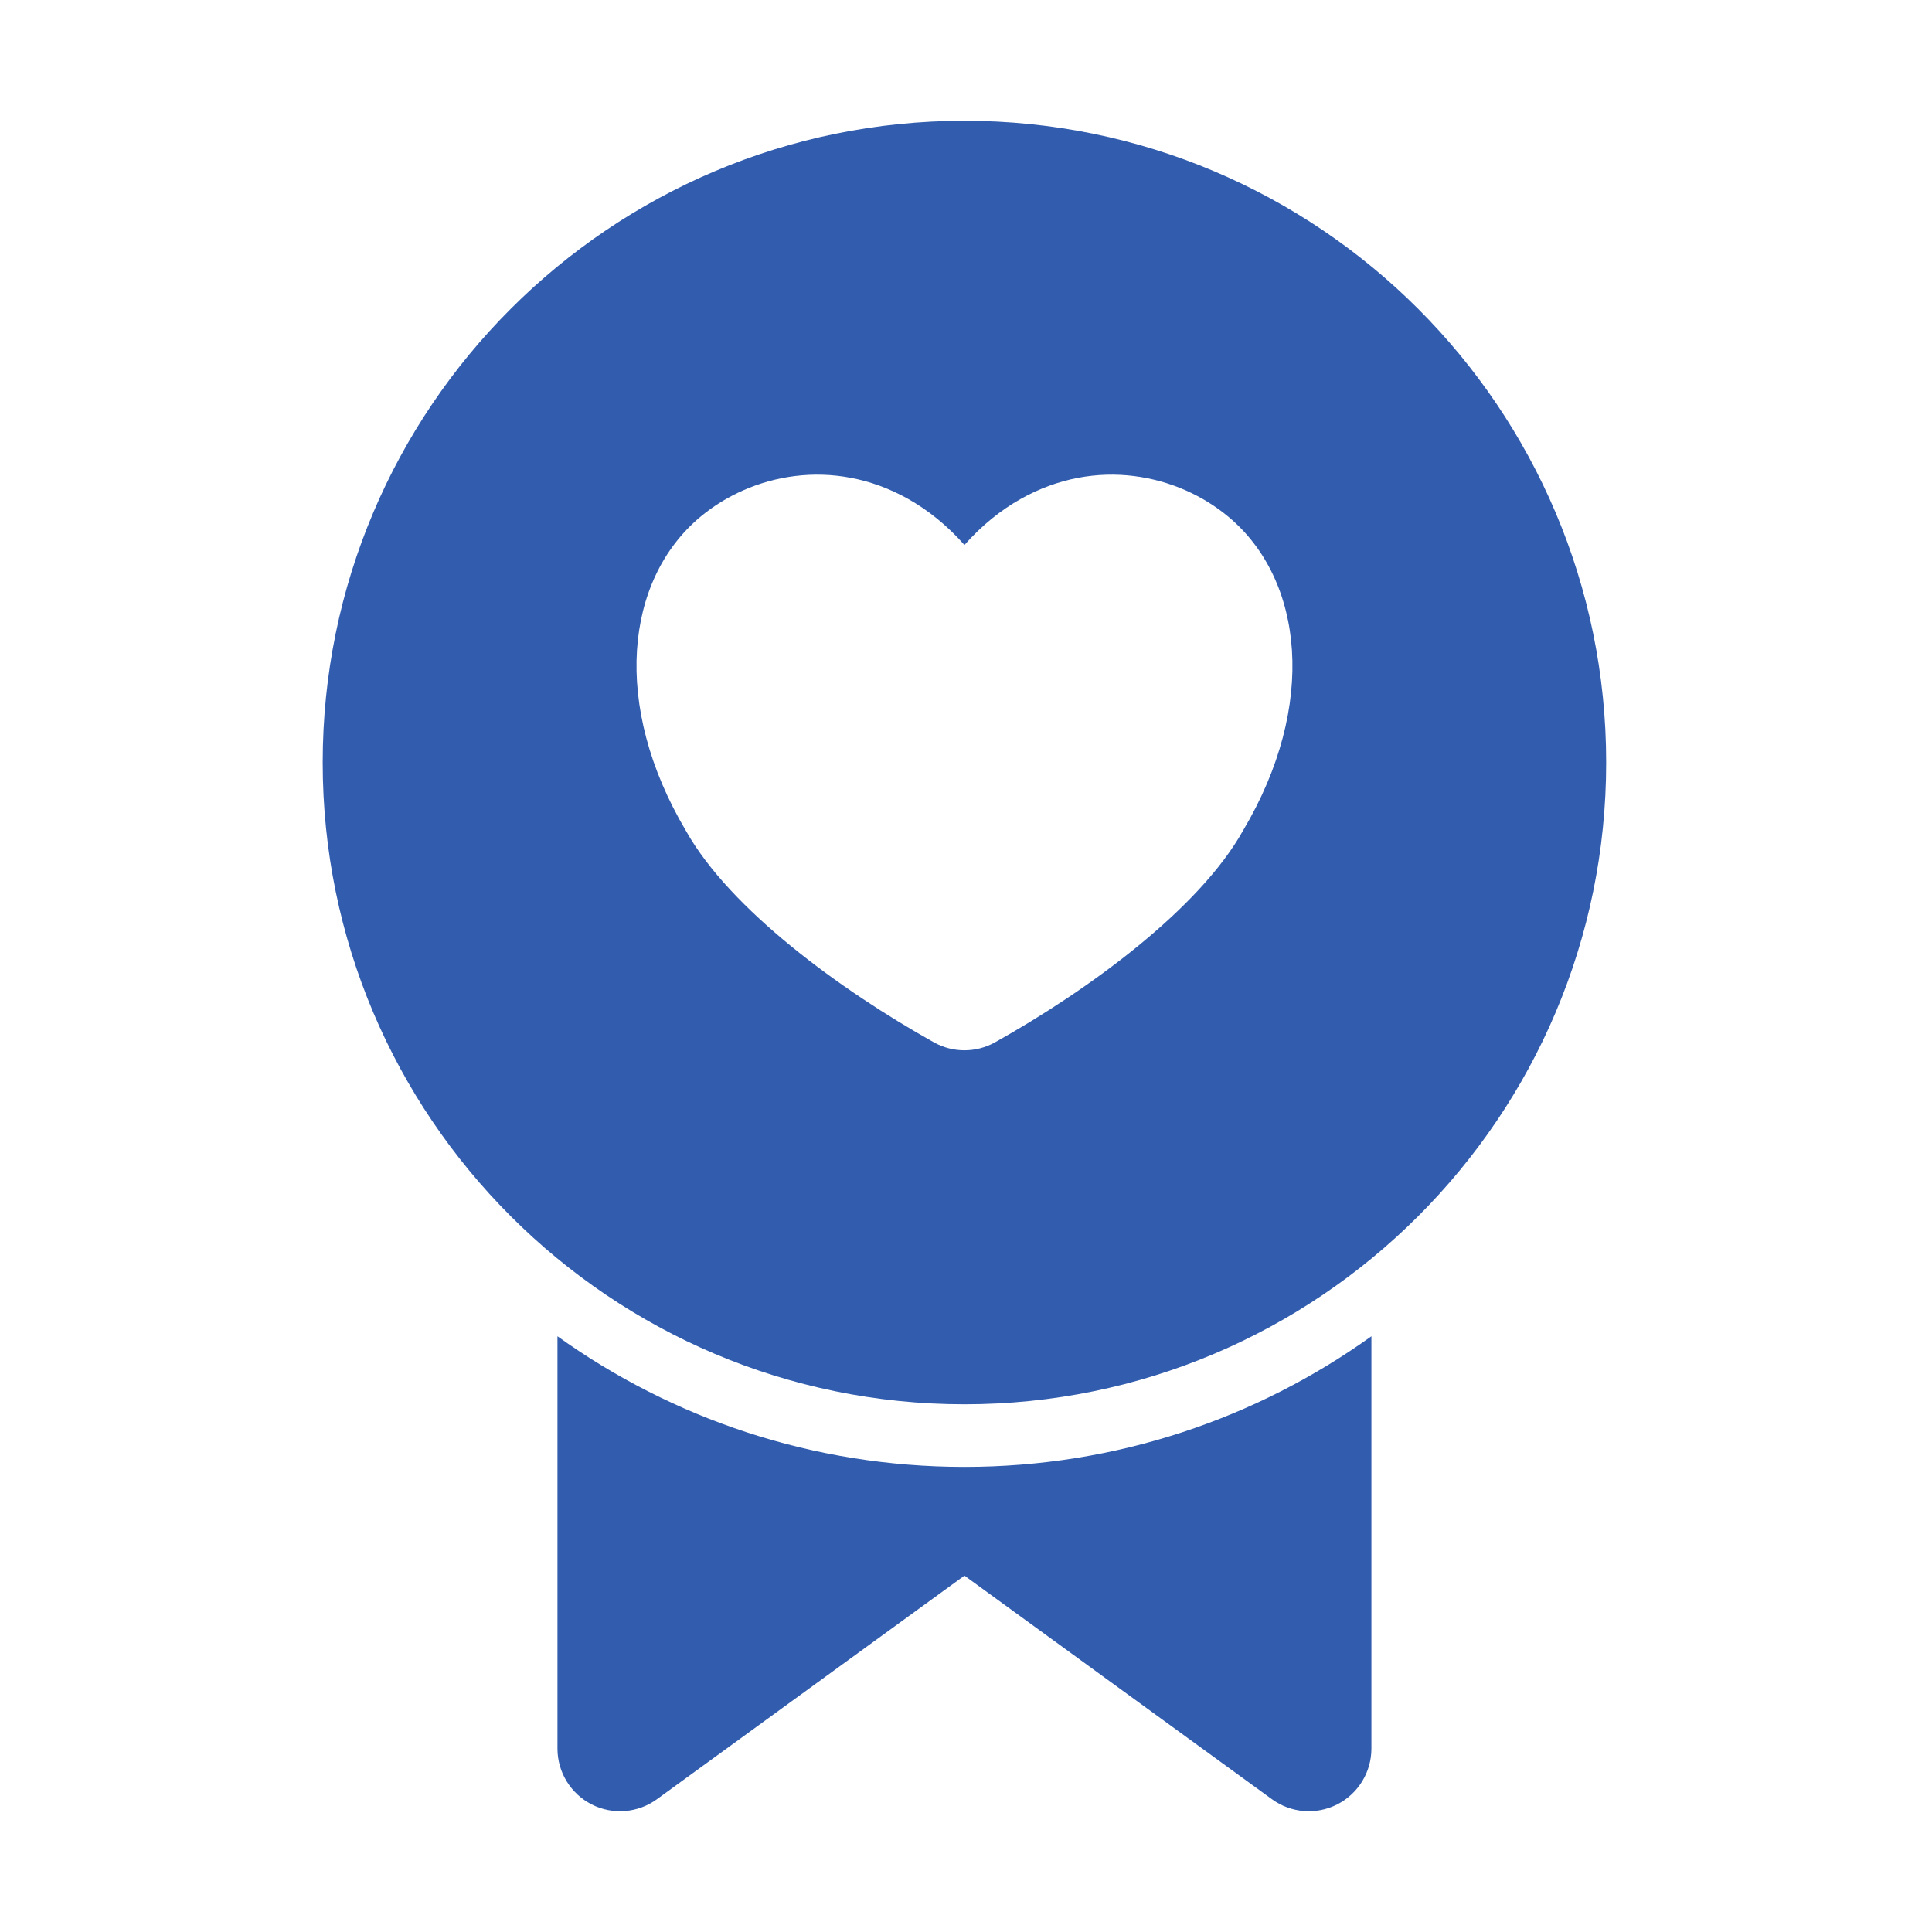
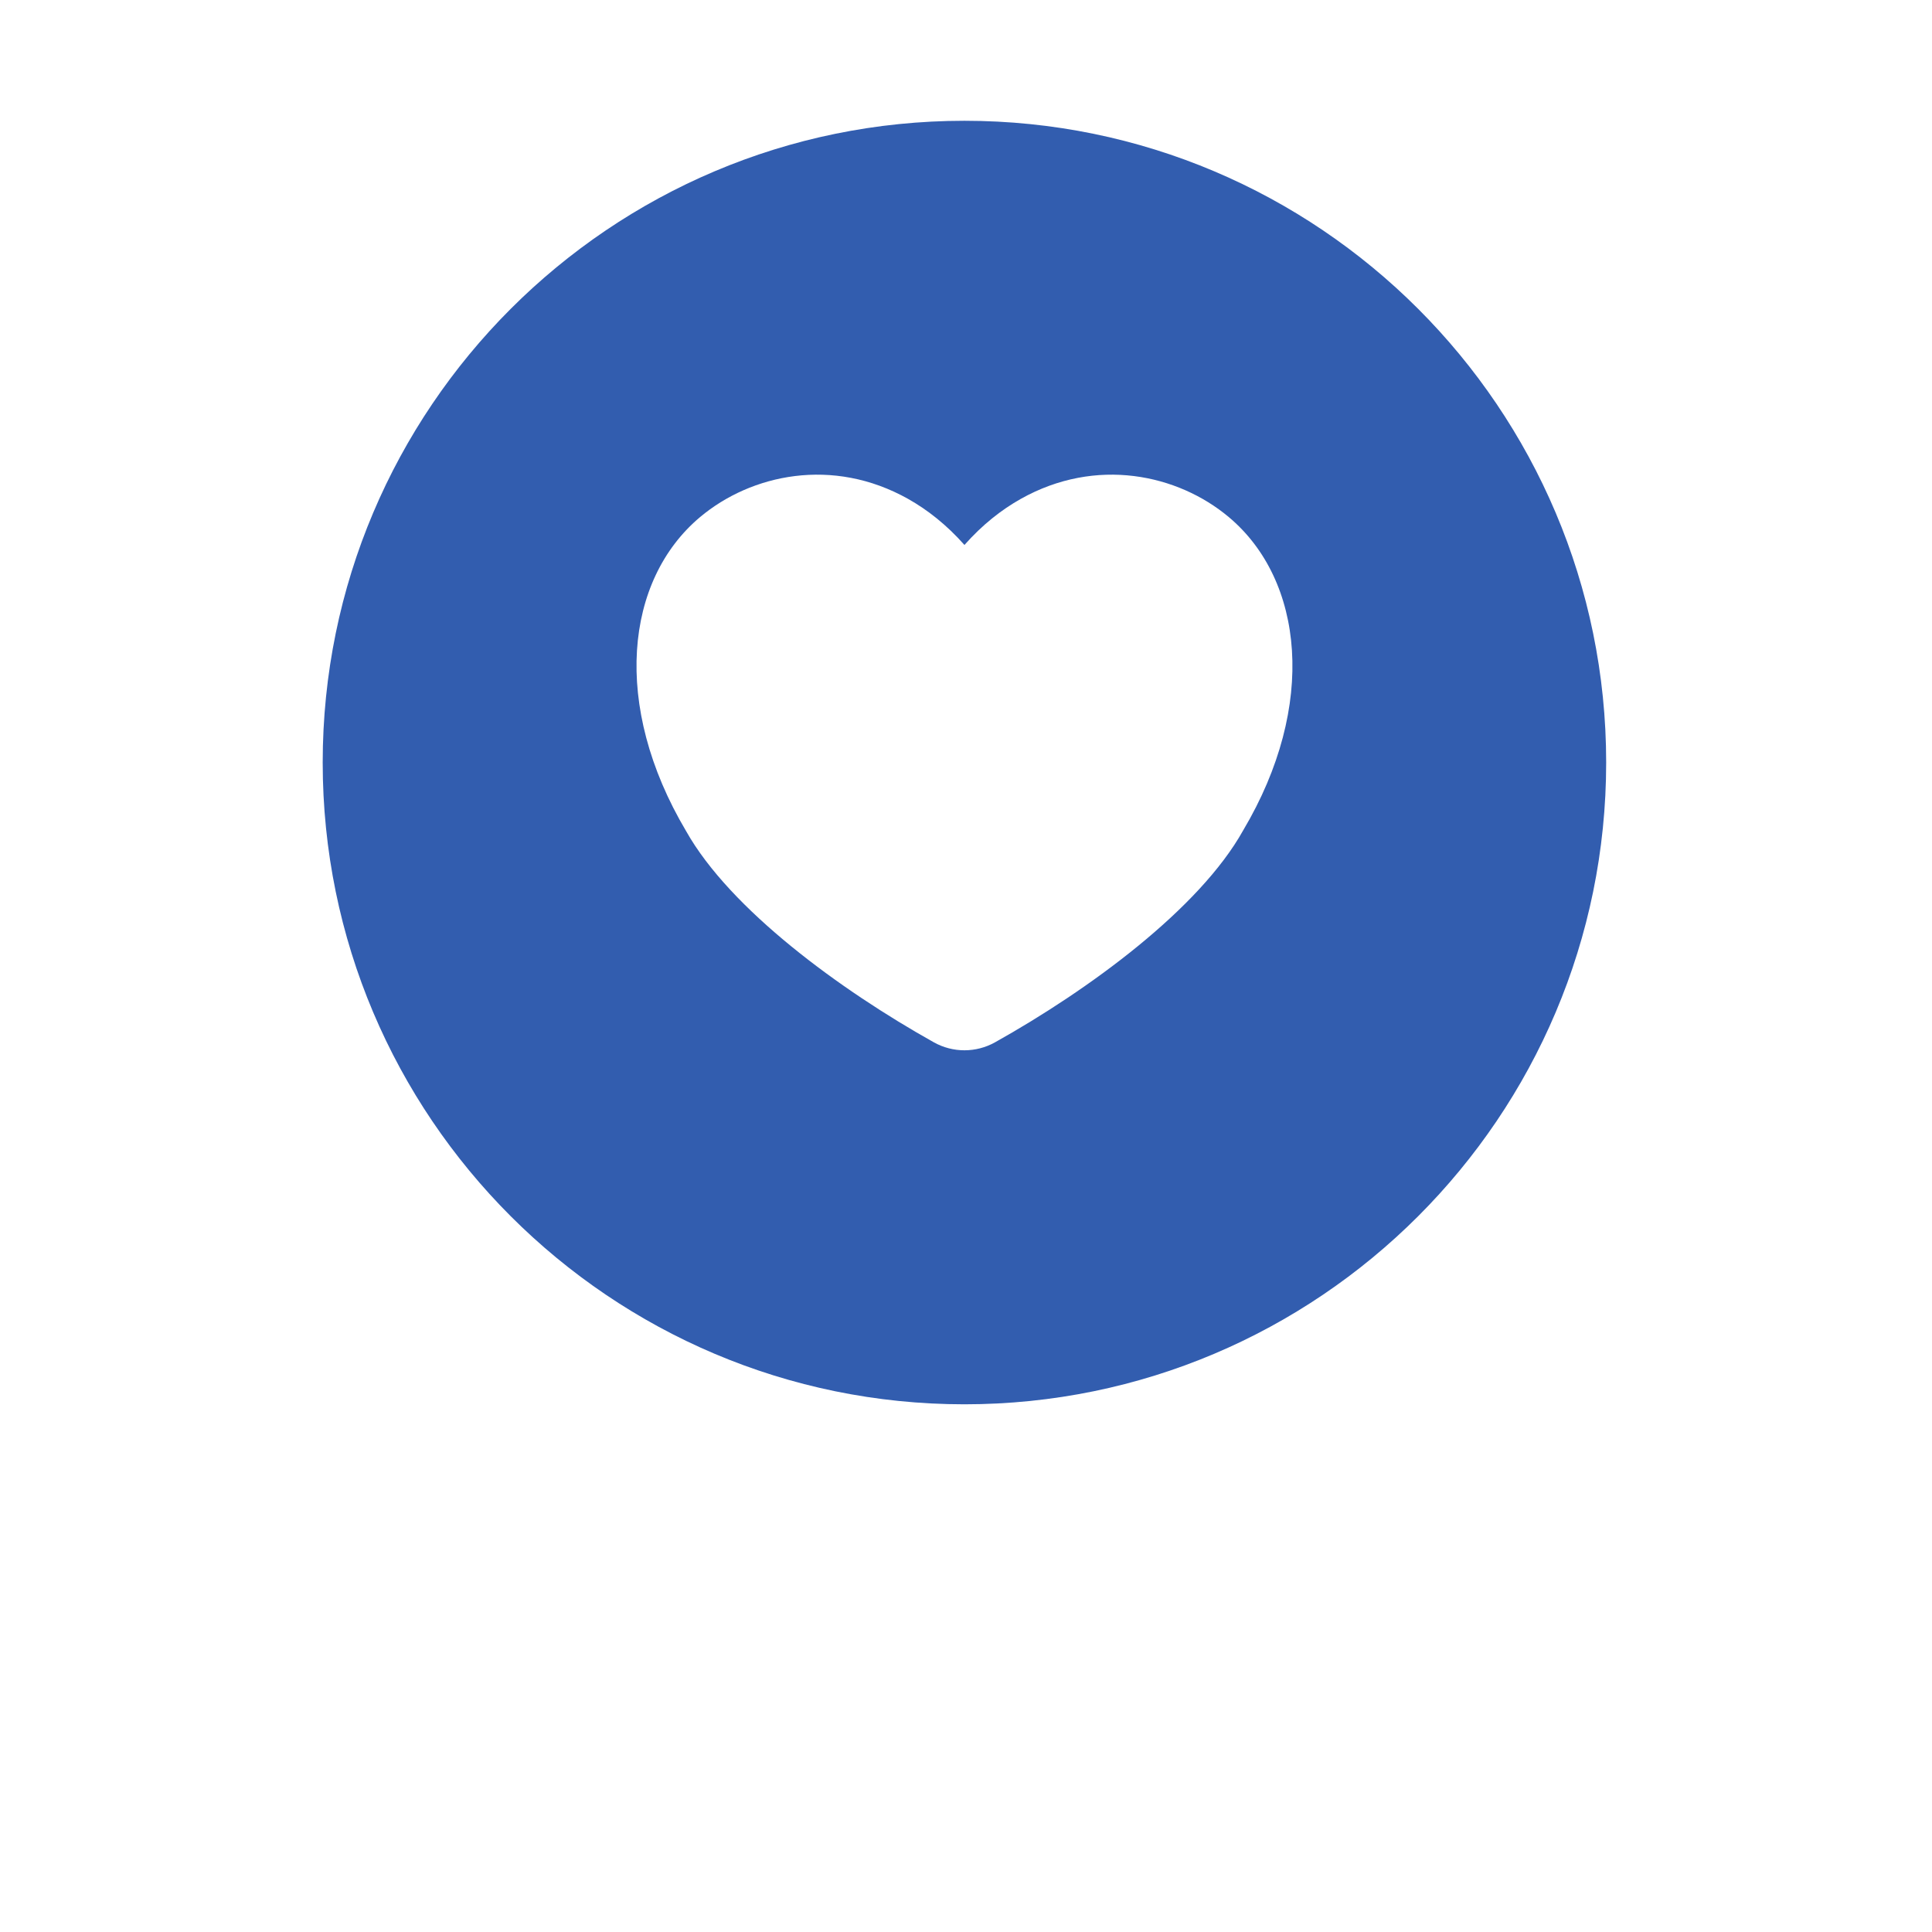
<svg xmlns="http://www.w3.org/2000/svg" width="37" height="37" viewBox="0 0 37 37" fill="none">
-   <path fill-rule="evenodd" clip-rule="evenodd" d="M18.47 2.313C11.687 2.313 6.18 7.82 6.18 14.603C6.18 21.387 11.687 26.894 18.47 26.894C25.253 26.894 30.76 21.387 30.76 14.603C30.76 7.82 25.253 2.313 18.47 2.313ZM18.47 10.436C18.127 10.049 17.76 9.762 17.392 9.555C15.947 8.743 14.385 9.083 13.408 9.902C11.971 11.107 11.71 13.508 13.14 15.917C13.985 17.418 16.095 18.961 17.885 19.962C18.249 20.165 18.691 20.165 19.055 19.962C20.852 18.957 22.97 17.407 23.809 15.901C25.23 13.508 24.969 11.107 23.532 9.902C22.555 9.083 20.993 8.743 19.548 9.555C19.18 9.762 18.813 10.049 18.47 10.437V10.436Z" fill="#325DAF" />
-   <path fill-rule="evenodd" clip-rule="evenodd" d="M26.264 25.591C24.067 27.166 21.376 28.093 18.47 28.093C15.564 28.093 12.873 27.166 10.676 25.591V33.488C10.676 33.939 10.929 34.352 11.331 34.557C11.733 34.761 12.215 34.723 12.58 34.458L18.47 30.175L24.36 34.458C24.724 34.723 25.207 34.761 25.609 34.557C26.011 34.352 26.264 33.939 26.264 33.488V25.591Z" fill="#325DAF" />
+   <path fill-rule="evenodd" clip-rule="evenodd" d="M18.47 2.313C11.687 2.313 6.18 7.82 6.18 14.603C6.18 21.387 11.687 26.894 18.47 26.894C25.253 26.894 30.76 21.387 30.76 14.603C30.76 7.82 25.253 2.313 18.47 2.313ZM18.47 10.436C18.127 10.049 17.76 9.762 17.392 9.555C15.947 8.743 14.385 9.083 13.408 9.902C11.971 11.107 11.71 13.508 13.14 15.917C13.985 17.418 16.095 18.961 17.885 19.962C18.249 20.165 18.691 20.165 19.055 19.962C20.852 18.957 22.97 17.407 23.809 15.901C25.23 13.508 24.969 11.107 23.532 9.902C22.555 9.083 20.993 8.743 19.548 9.555C19.18 9.762 18.813 10.049 18.47 10.437Z" fill="#325DAF" />
</svg>